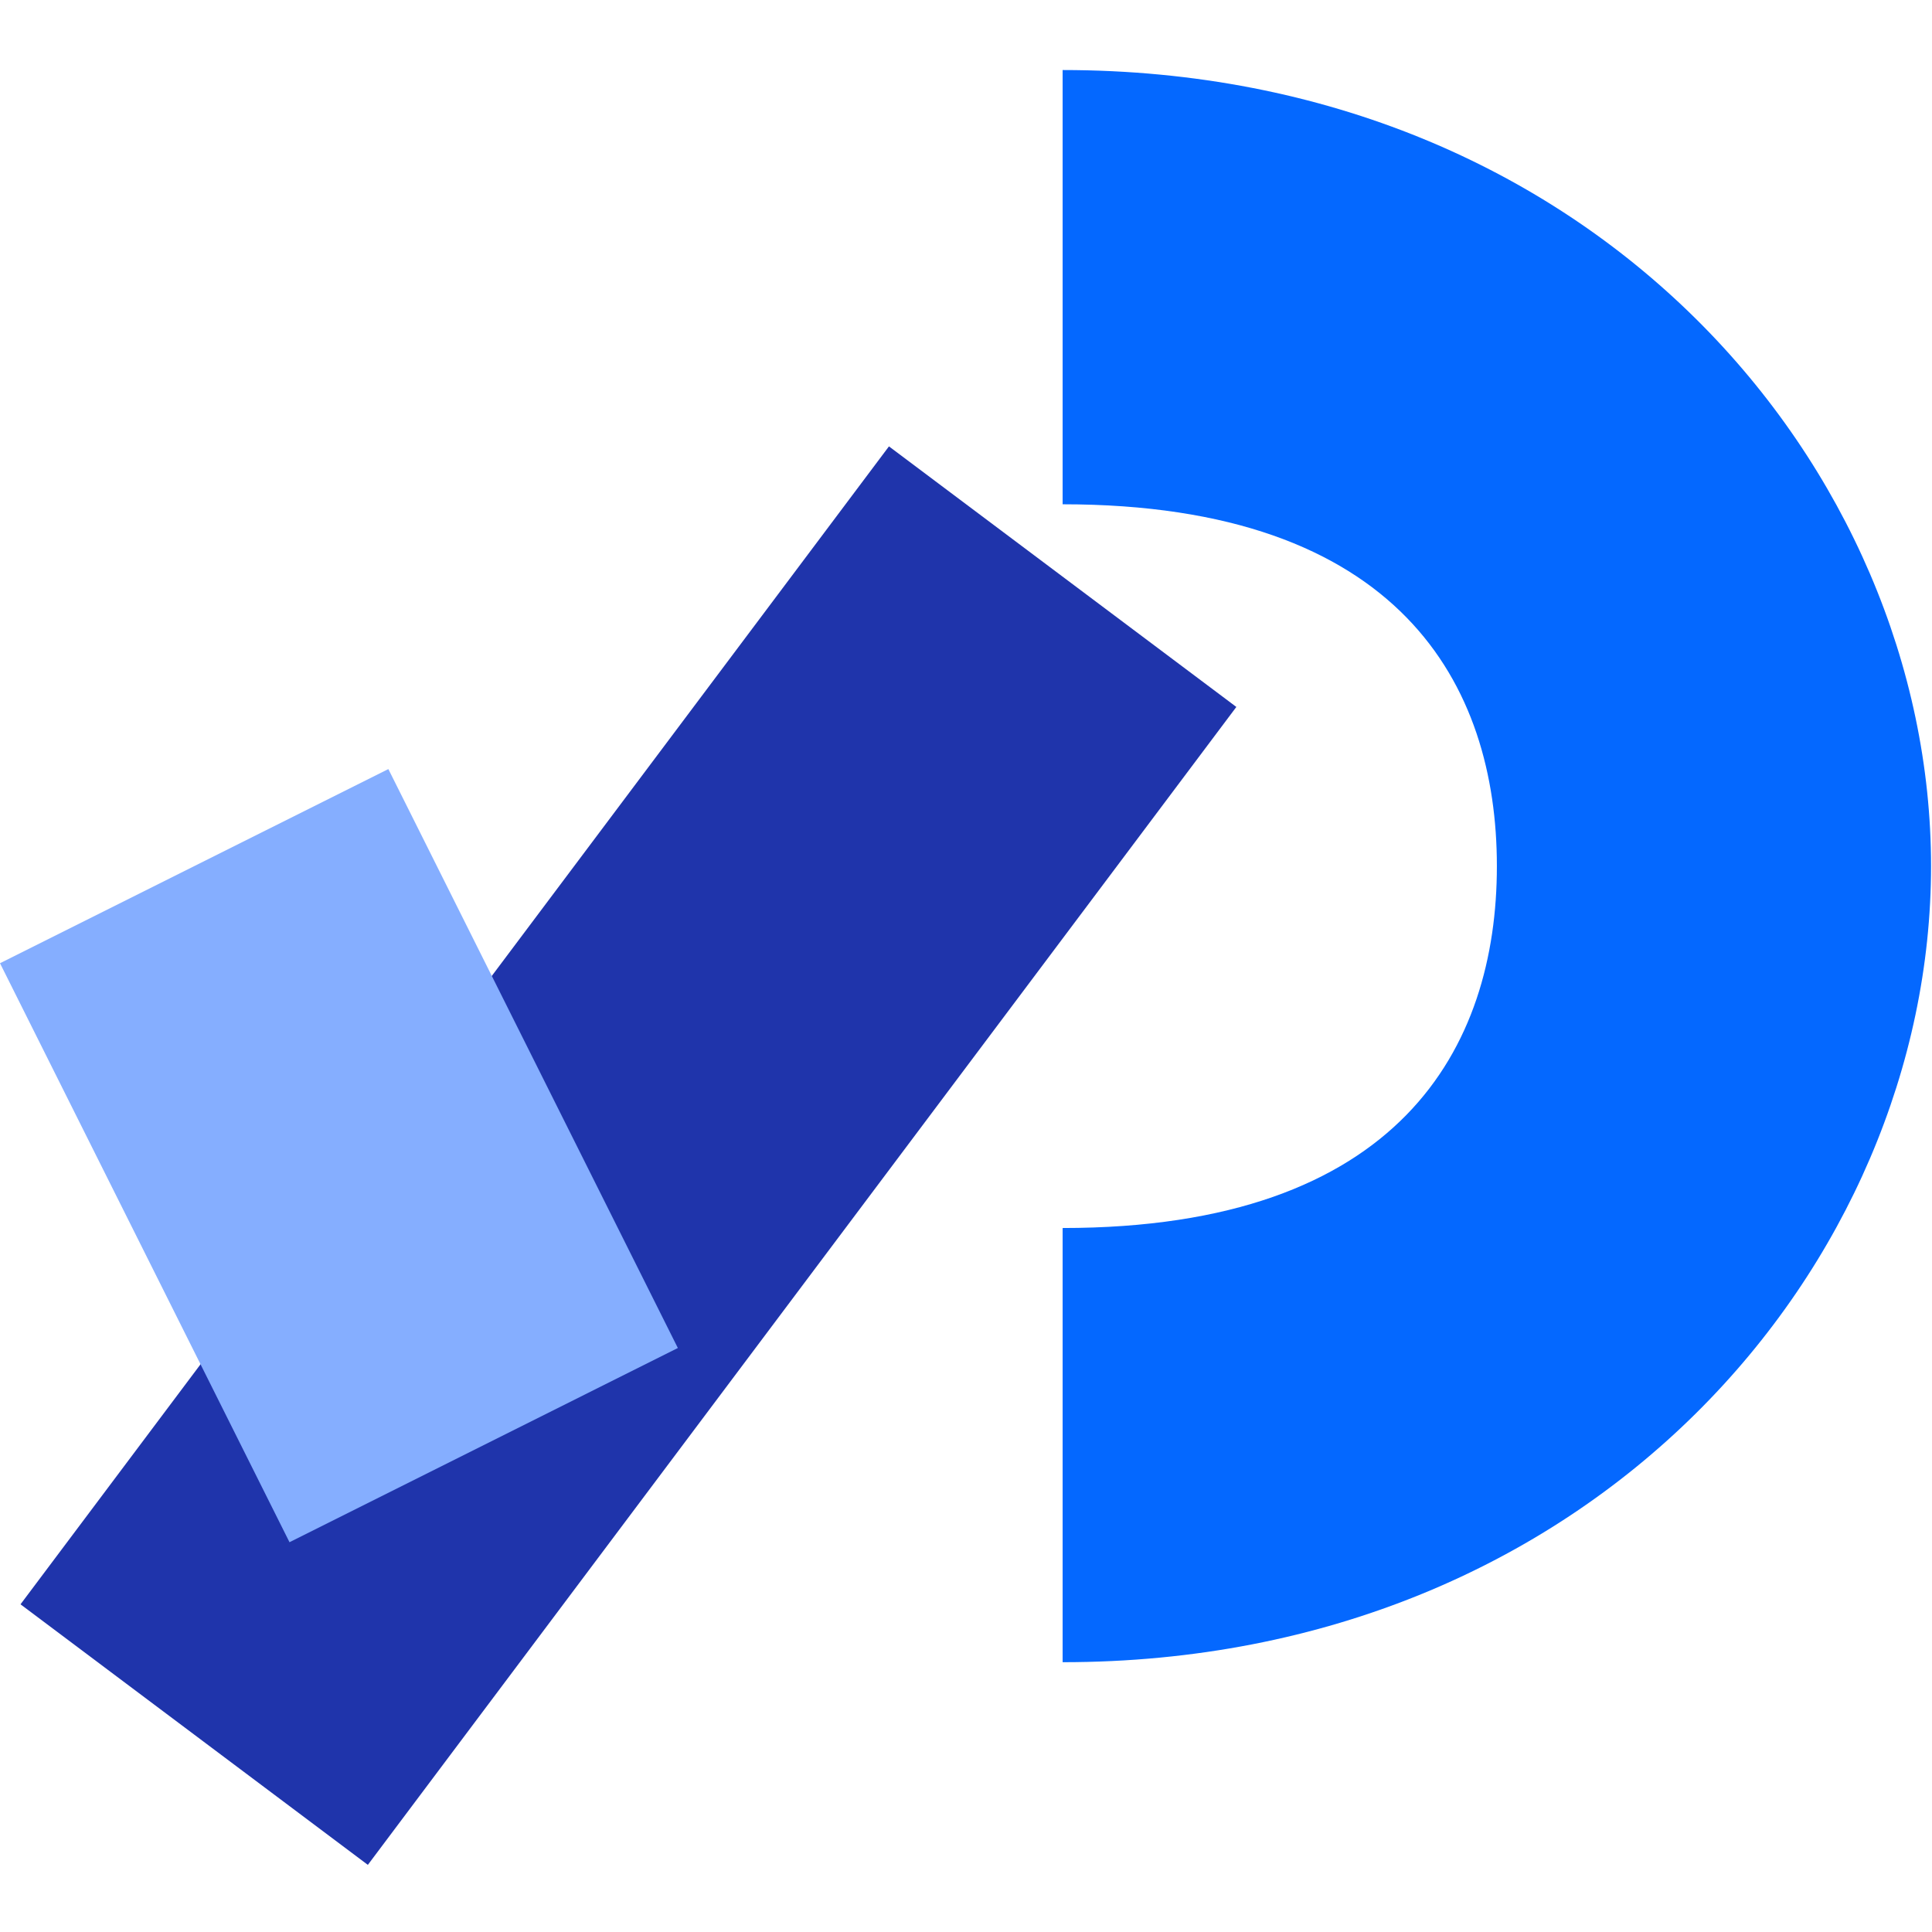
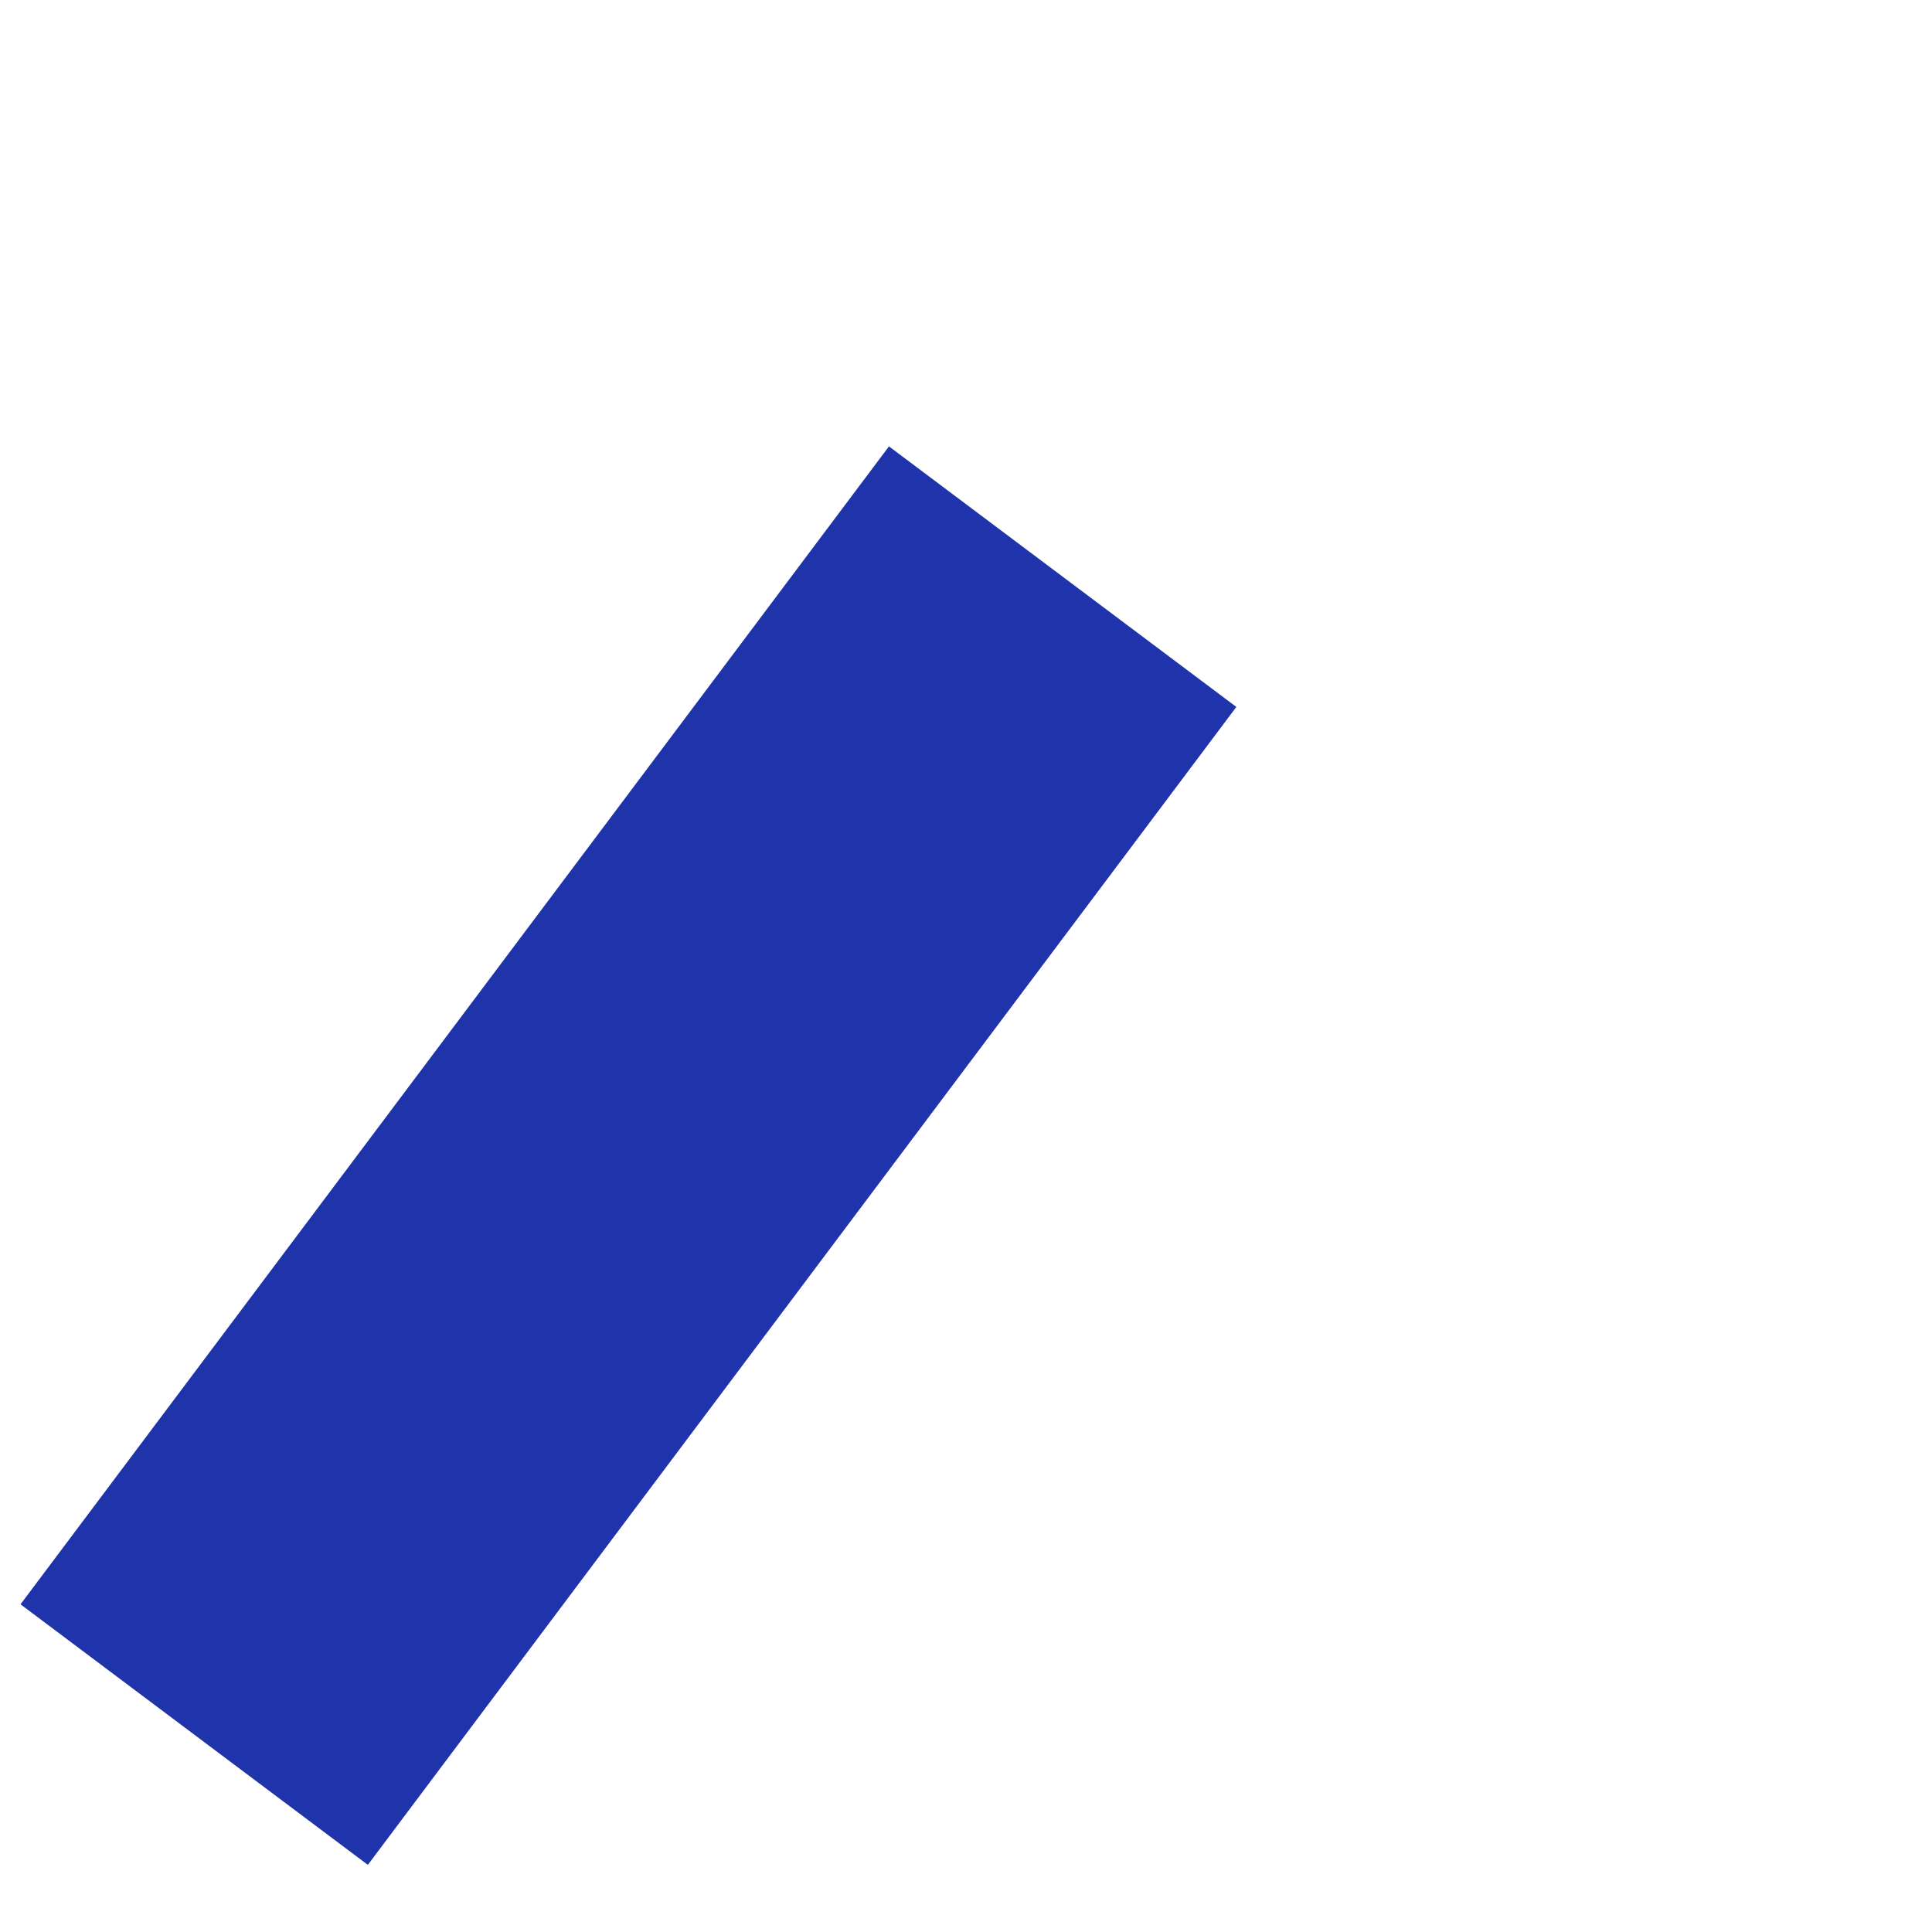
<svg xmlns="http://www.w3.org/2000/svg" viewBox="0 0 128 128">
-   <path d="M70.402 4.64v28.77c22.375 0 28.77 11.988 28.77 23.973 0 11.988-6.395 23.976-28.77 23.976v28.766c35.16 0 57.535-26.371 57.535-52.742S105.564 4.64 70.403 4.64Zm0 0" style="fill:#0468ff" />
  <path d="M58.895 29.574 1.359 106.29l23.012 17.262 57.54-76.715Zm0 0" style="fill:#1f34ab" />
-   <path d="M25.73 50.953 0 63.816l19.18 38.36 25.73-12.867Zm0 0" style="fill:#85aeff" />
</svg>